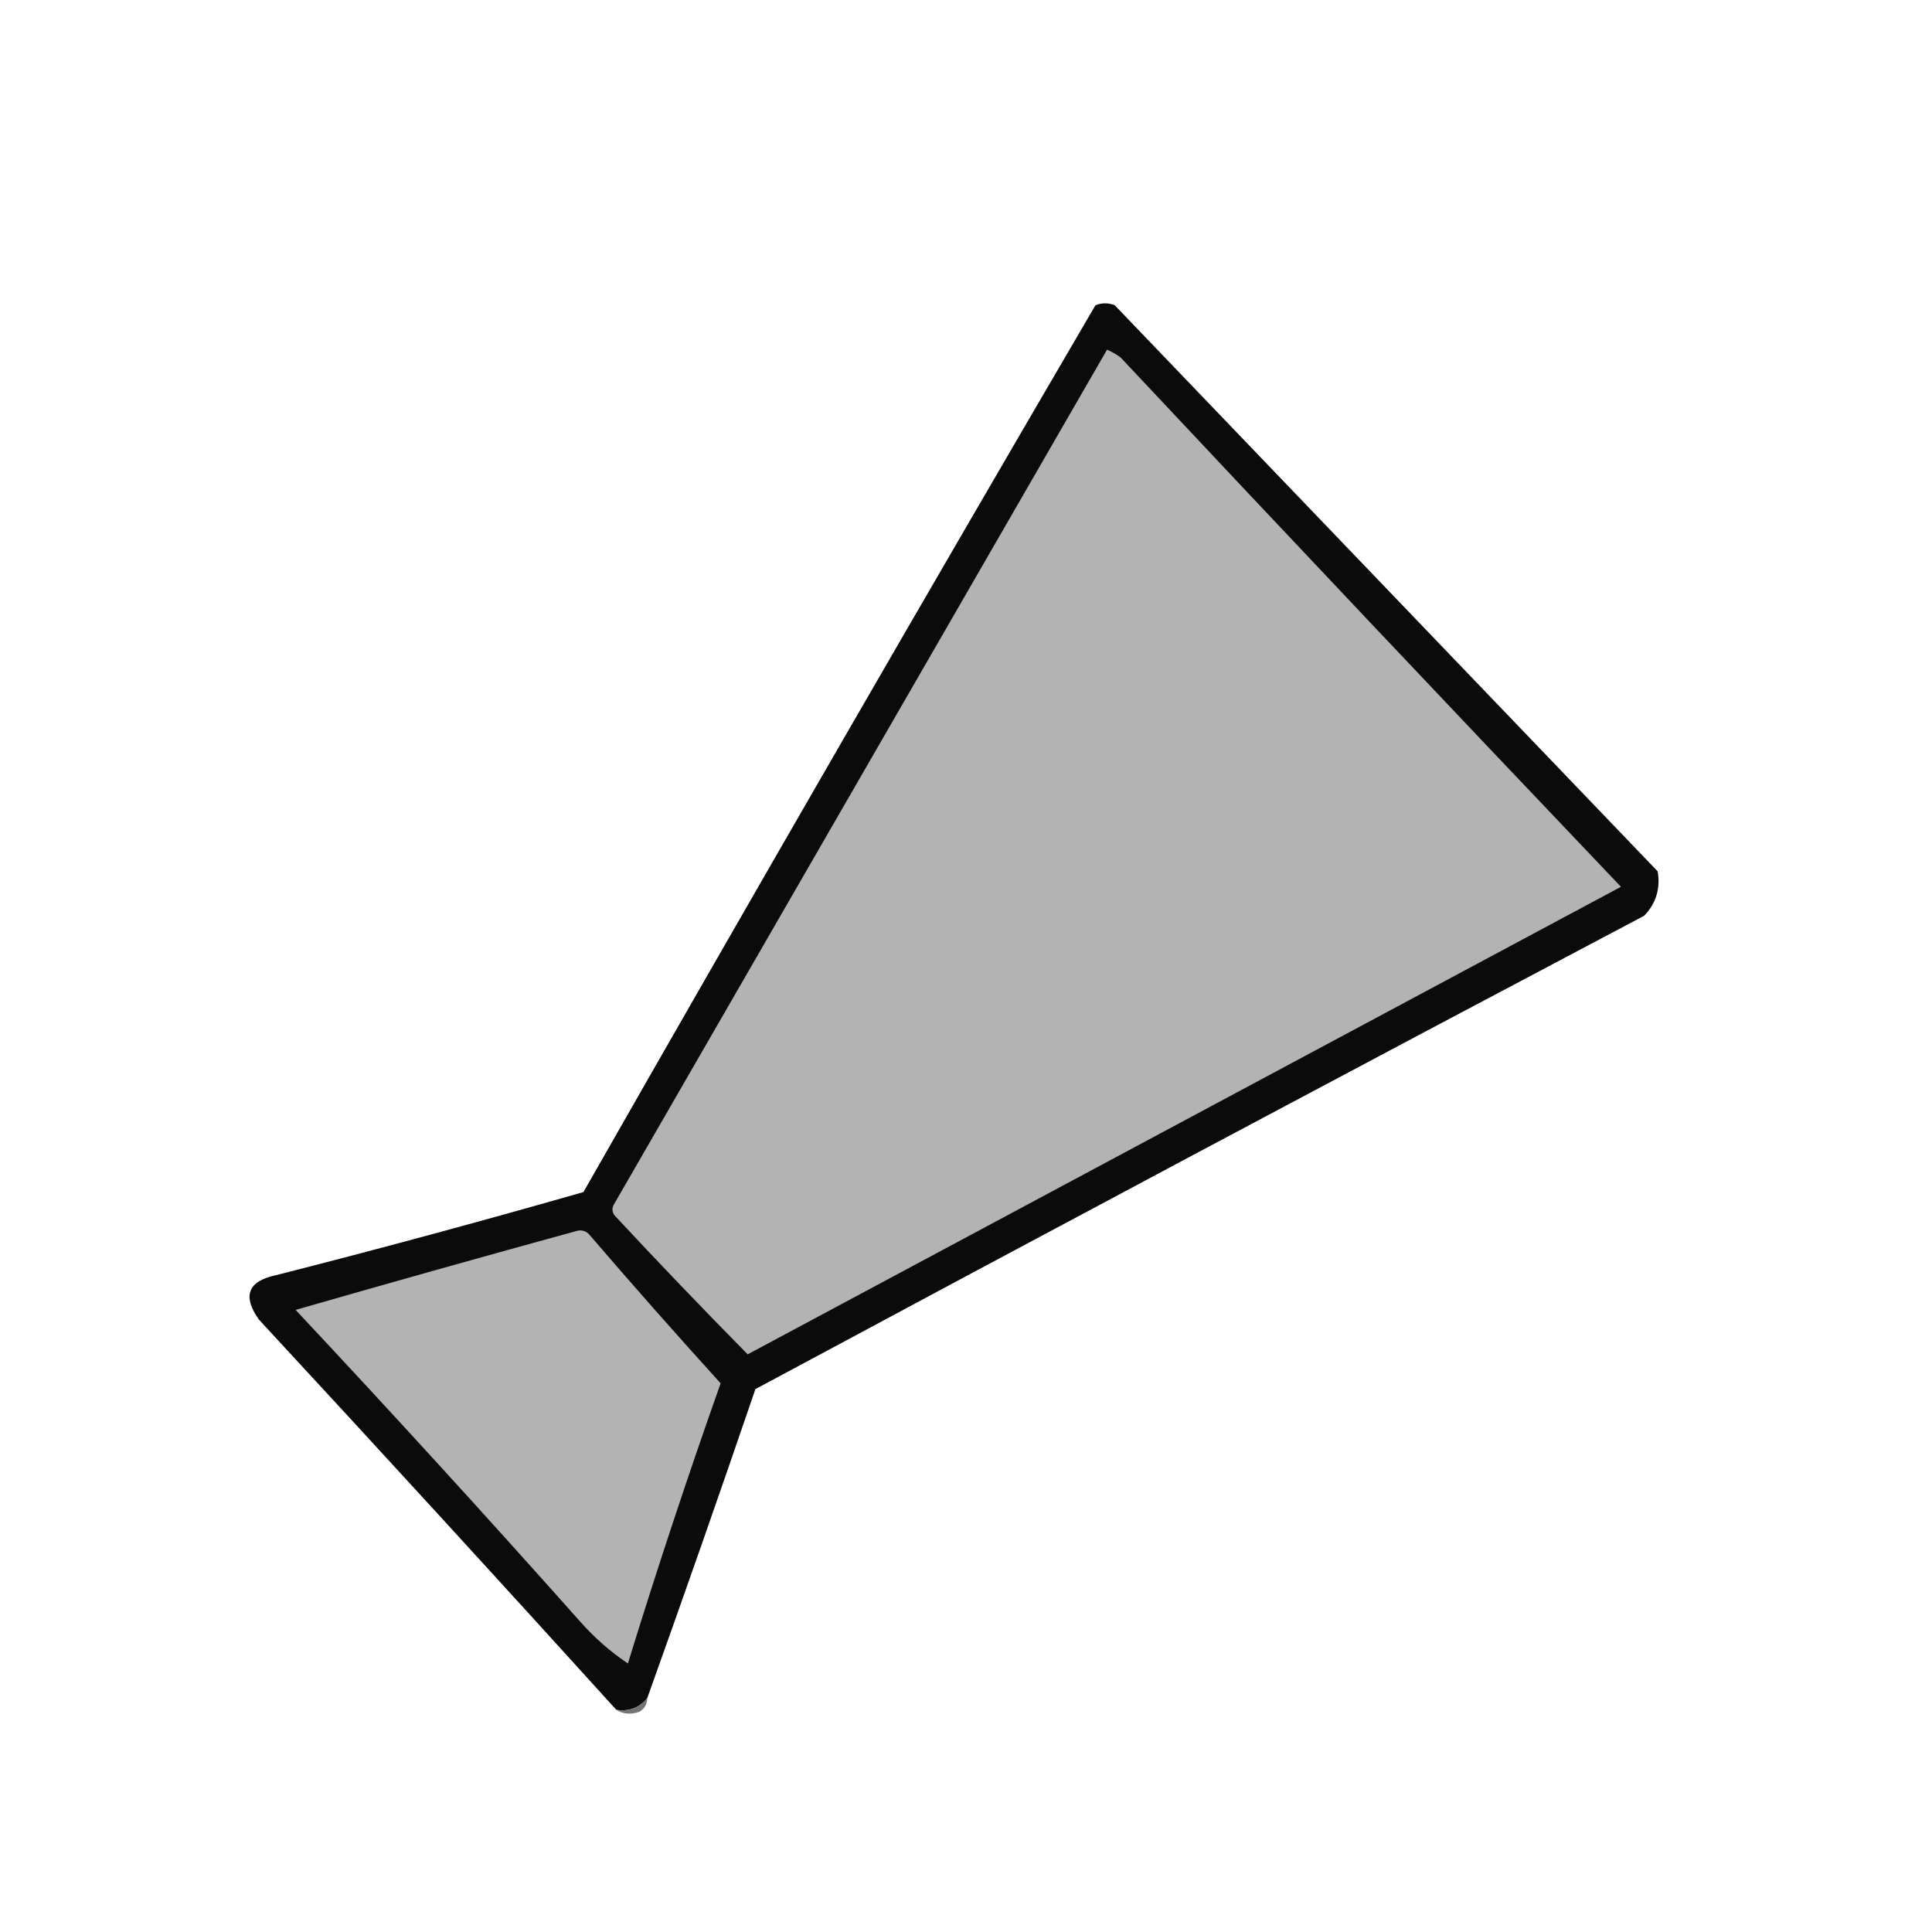
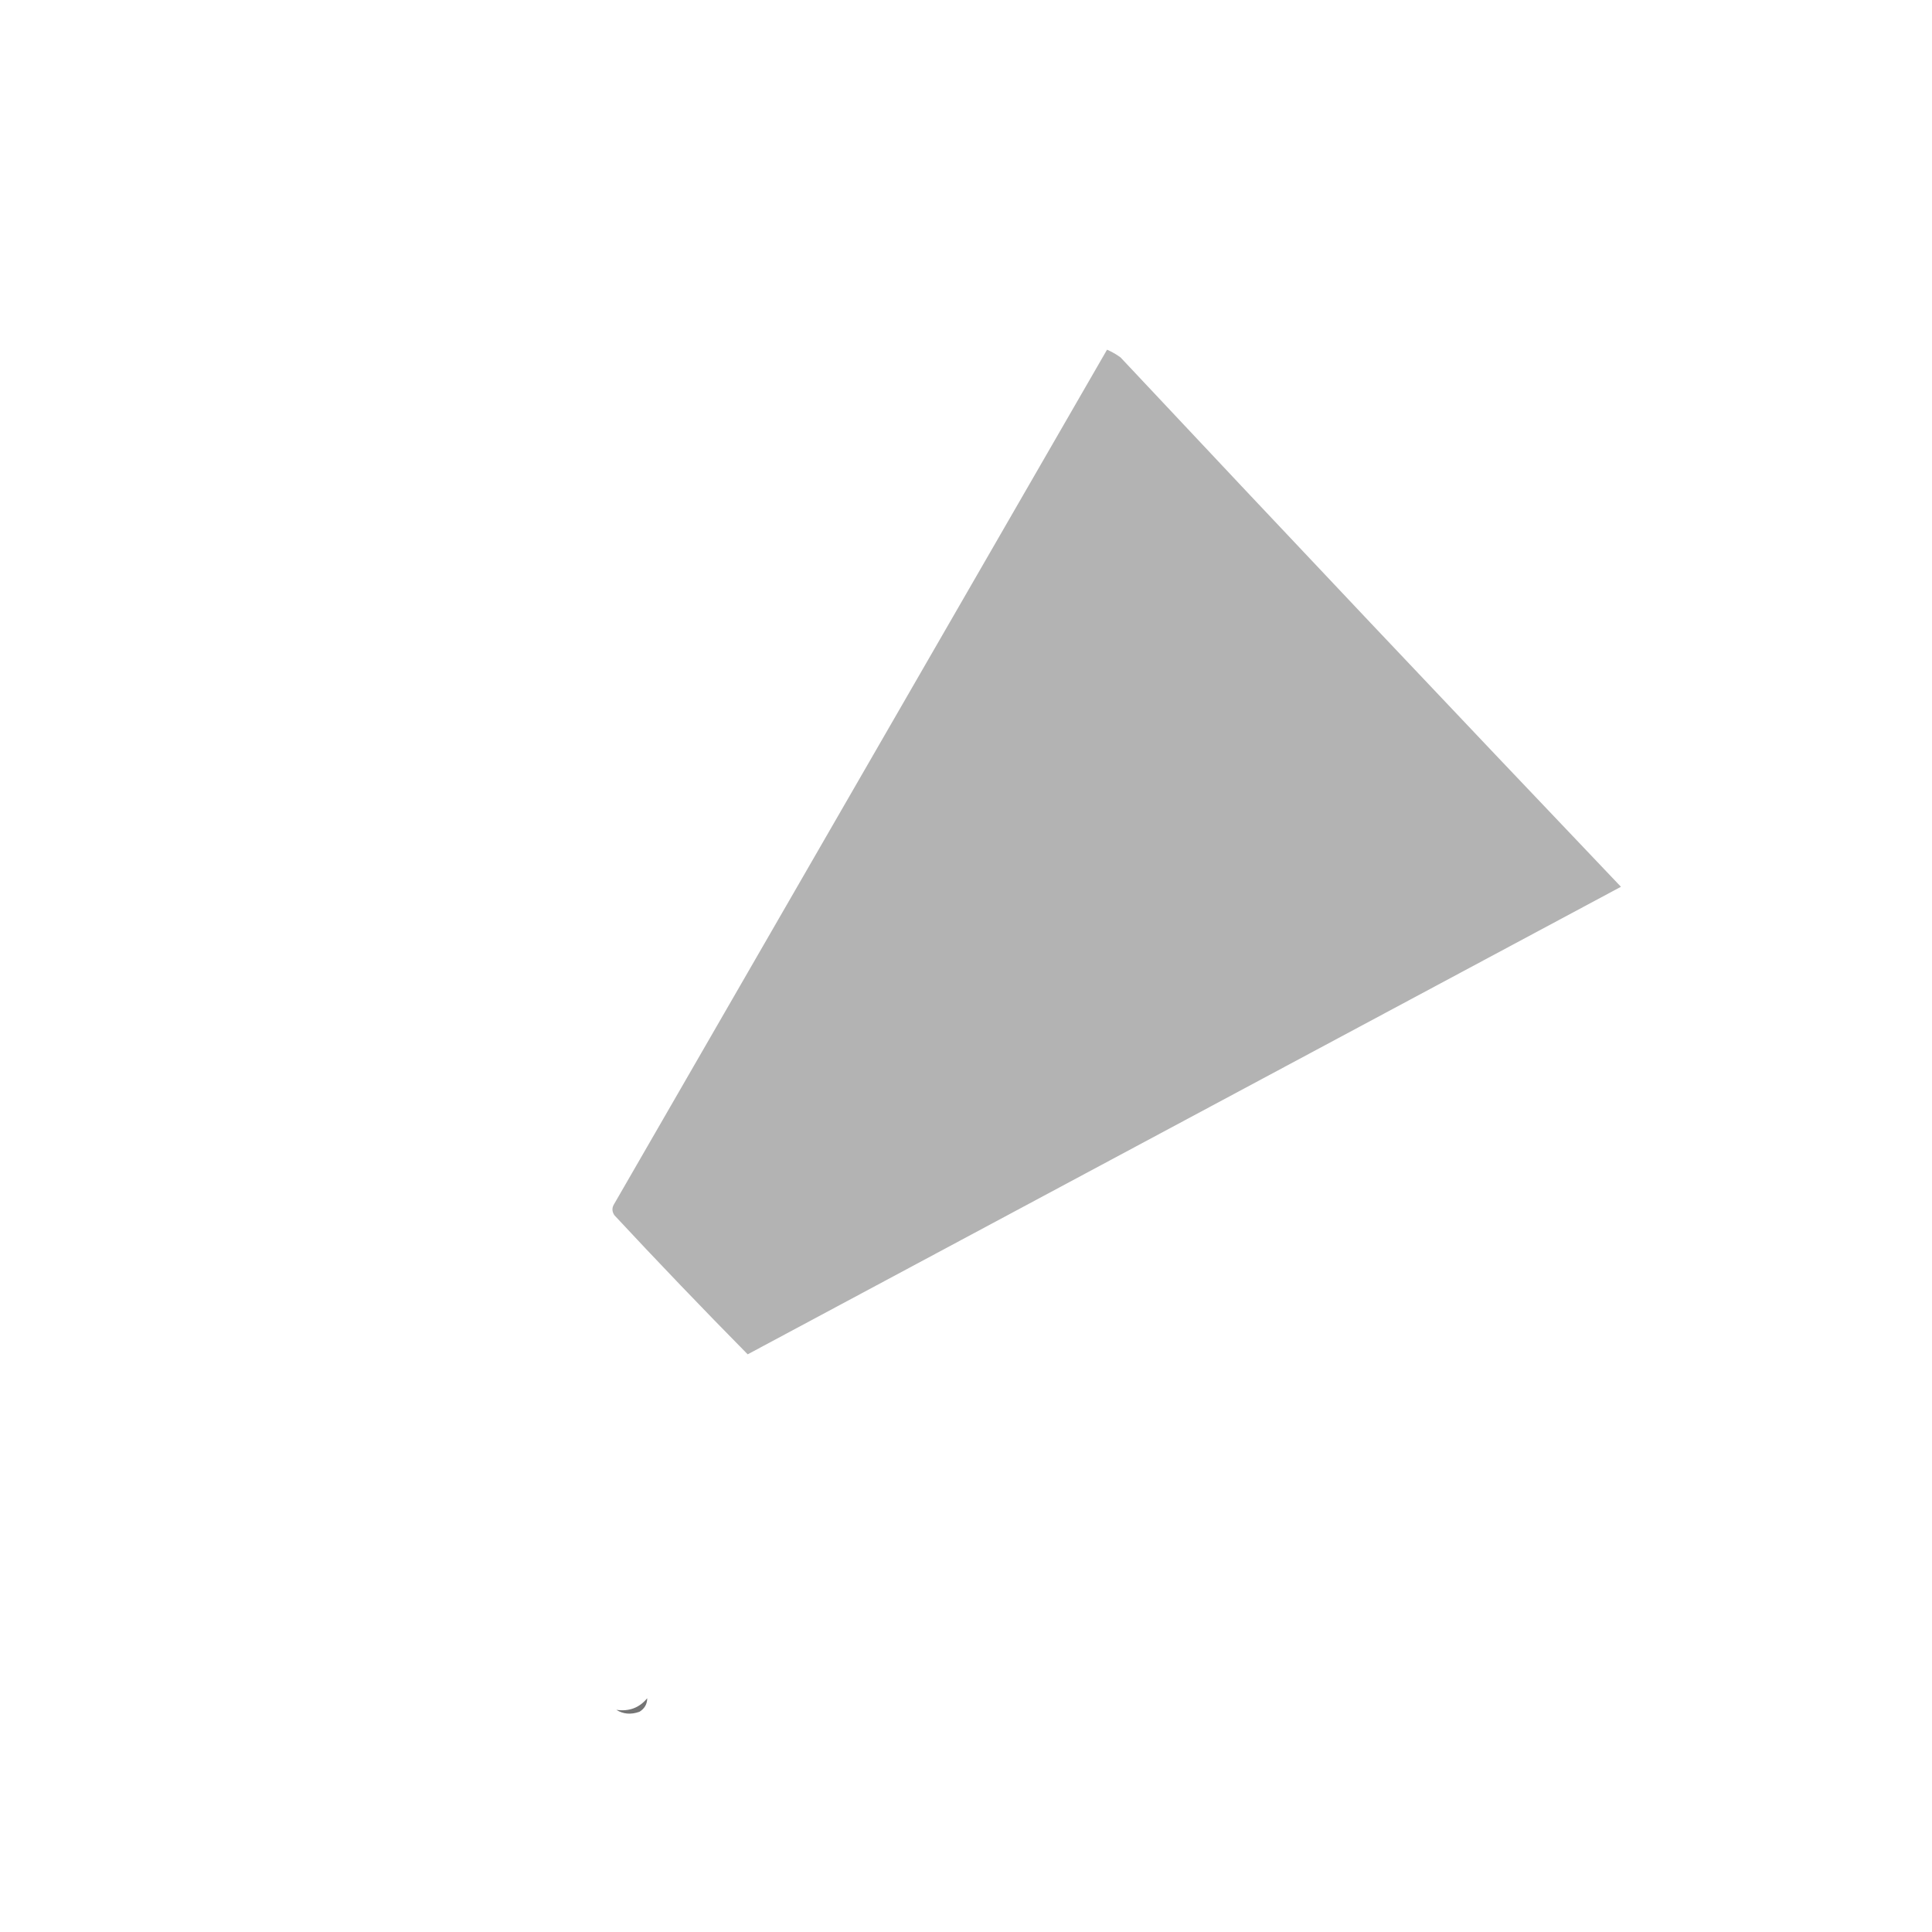
<svg xmlns="http://www.w3.org/2000/svg" width="60" height="60" viewBox="0 0 60 60" fill="none">
-   <path fill-rule="evenodd" clip-rule="evenodd" d="M20.1 52.74C19.855 53.038 19.535 53.158 19.14 53.1C15.468 49.047 11.768 45.008 8.04 40.98C7.519 40.244 7.699 39.784 8.58 39.6C11.777 38.786 14.957 37.926 18.12 37.02C23.372 27.809 28.672 18.629 34.02 9.48C34.22 9.4 34.42 9.4 34.62 9.48C40.24 15.34 45.86 21.2 51.48 27.06C51.571 27.595 51.431 28.055 51.06 28.44C41.84 33.31 32.64 38.21 23.46 43.14C22.361 46.356 21.241 49.556 20.1 52.74Z" fill="#0B0B0B" />
  <path fill-rule="evenodd" clip-rule="evenodd" d="M34.38 10.86C34.527 10.923 34.666 11.003 34.8 11.1C39.958 16.598 45.138 22.078 50.34 27.54C41.3 32.38 32.26 37.22 23.22 42.06C21.821 40.641 20.441 39.201 19.08 37.74C19 37.62 19 37.5 19.08 37.38C24.181 28.537 29.282 19.697 34.38 10.86Z" fill="#B3B3B3" />
-   <path fill-rule="evenodd" clip-rule="evenodd" d="M17.94 38.22C18.081 38.194 18.201 38.234 18.3 38.34C19.639 39.899 20.999 41.439 22.38 42.96C21.359 45.842 20.399 48.742 19.5 51.66C18.956 51.298 18.456 50.858 18 50.34C15.104 47.084 12.164 43.864 9.18 40.68C12.102 39.84 15.022 39.02 17.94 38.22Z" fill="#B3B3B3" />
  <path fill-rule="evenodd" clip-rule="evenodd" d="M20.1 52.74C20.099 52.922 20.019 53.062 19.86 53.16C19.595 53.255 19.355 53.235 19.14 53.1C19.535 53.158 19.855 53.038 20.1 52.74Z" fill="#747474" />
</svg>